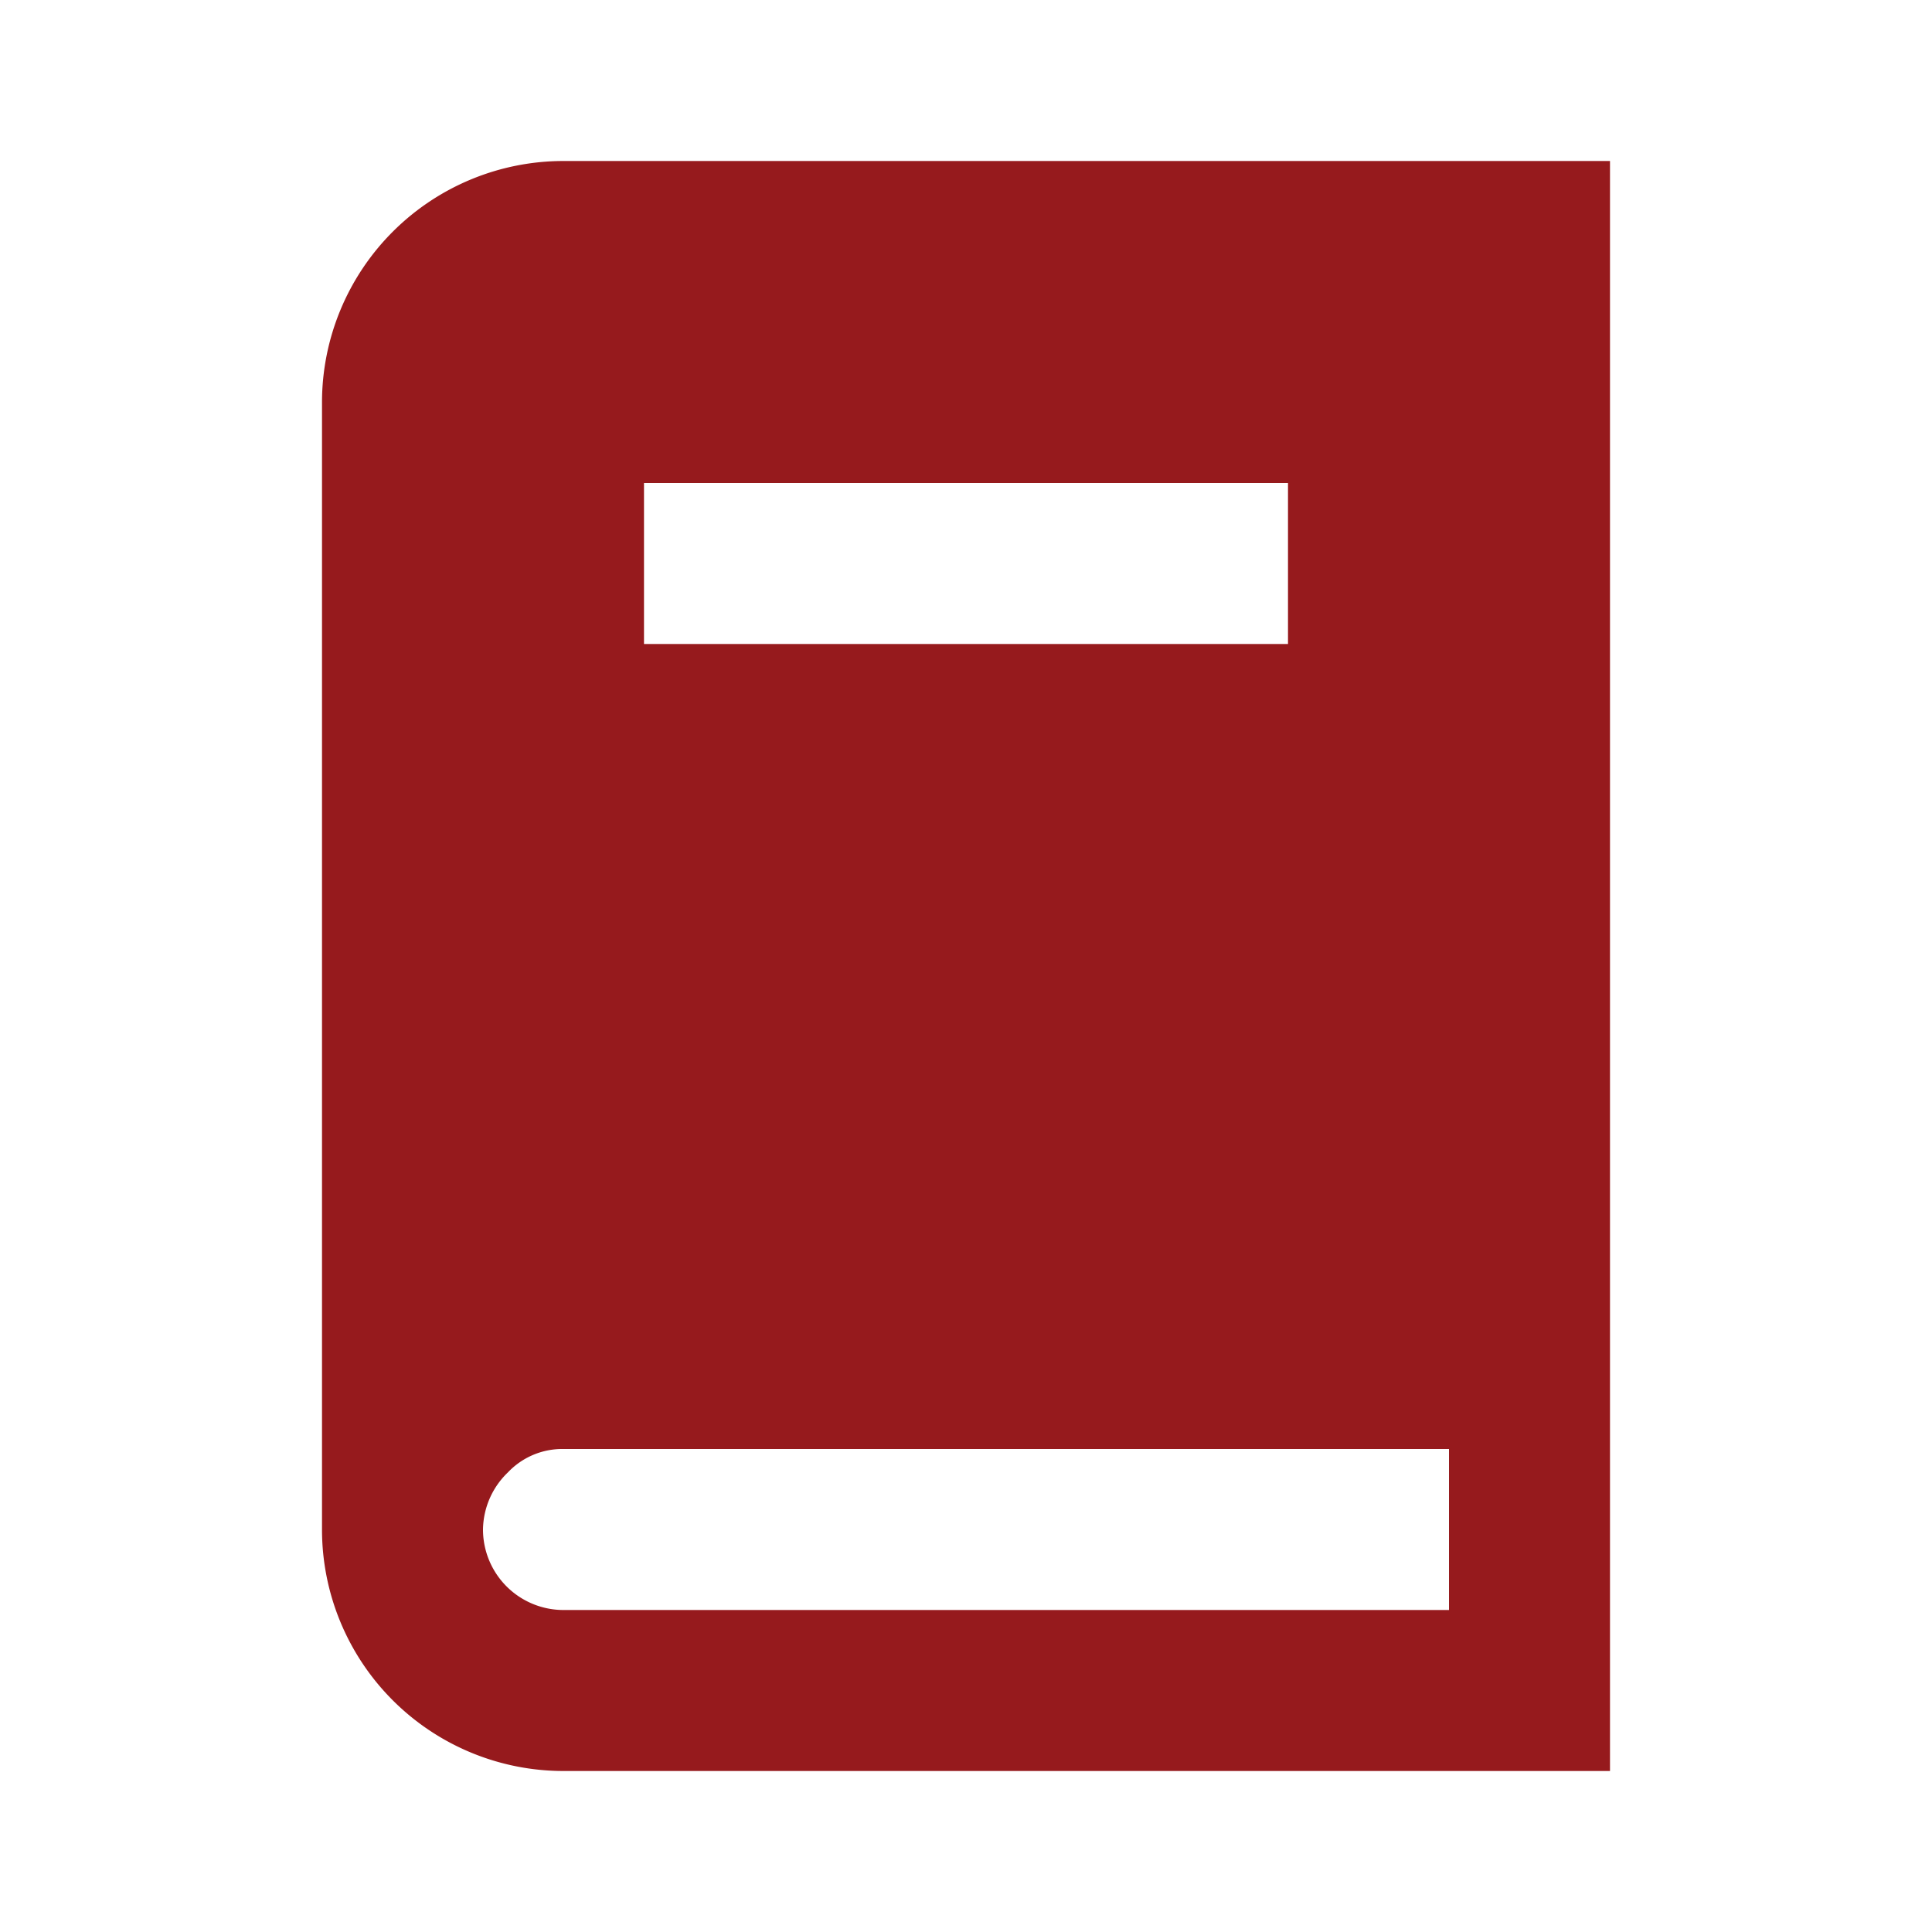
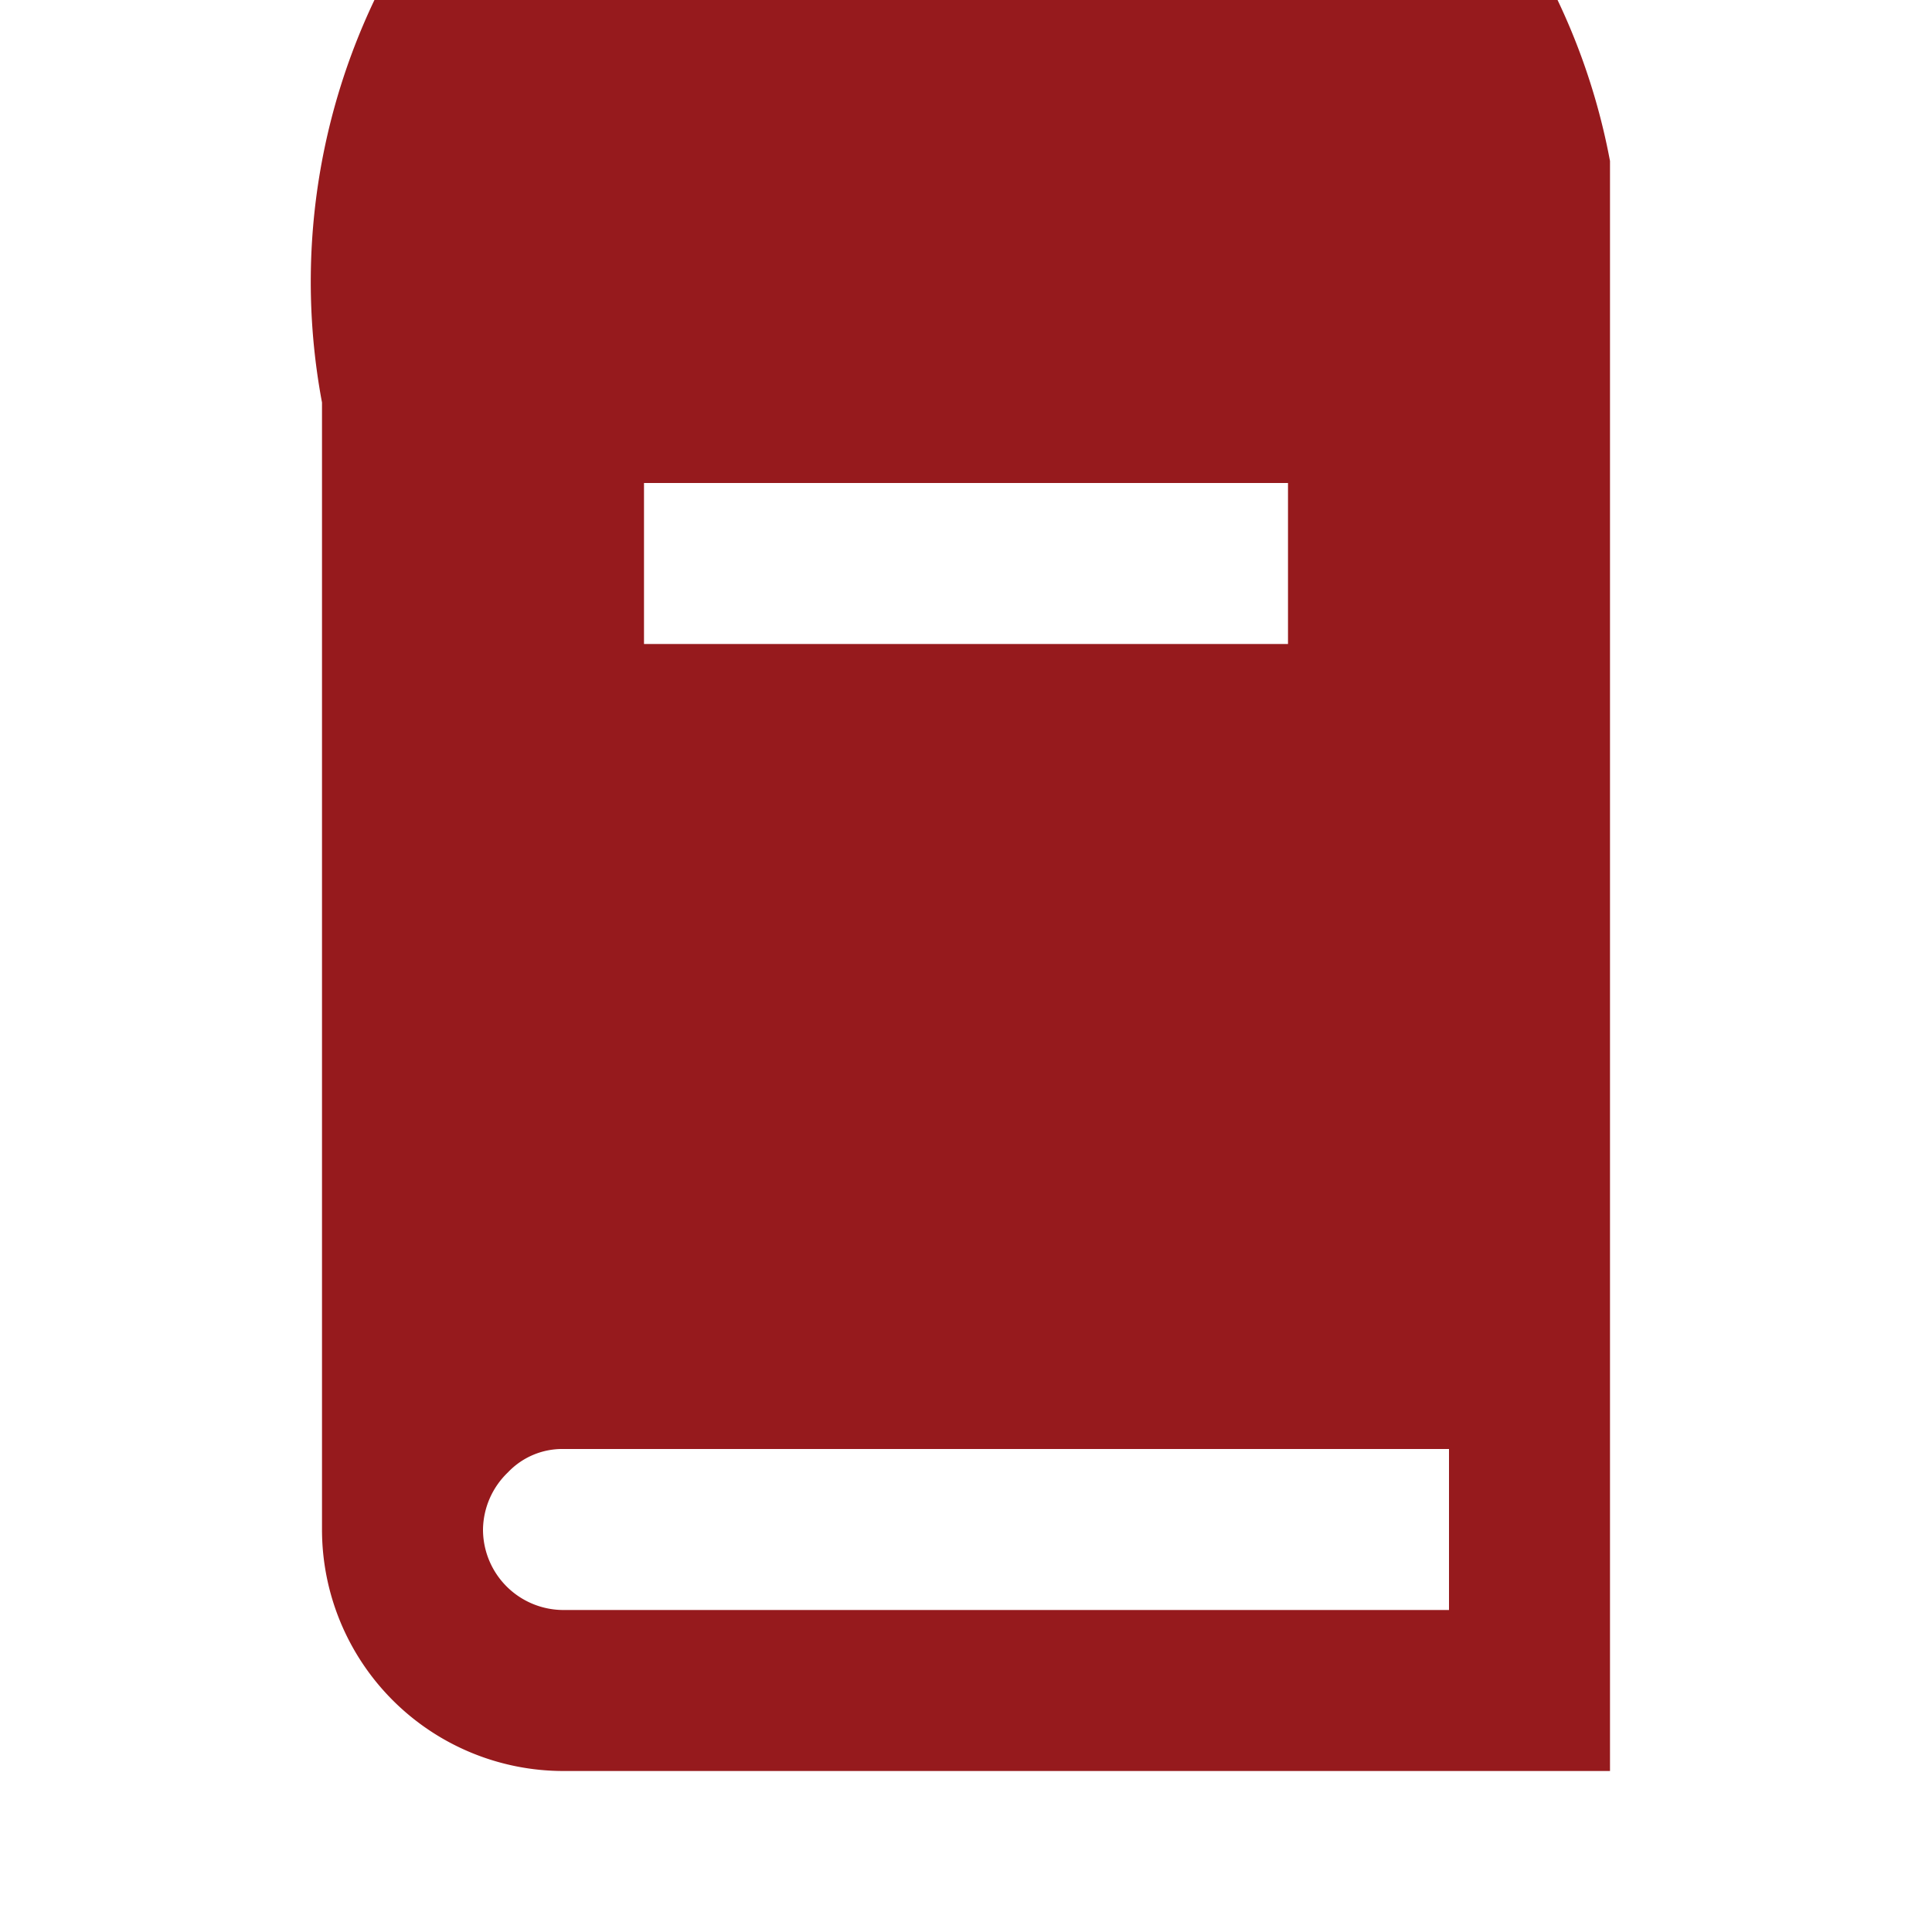
<svg xmlns="http://www.w3.org/2000/svg" viewBox="0 0 24 24">
  <title />
  <g data-name="Layer 2" id="Layer_2">
-     <path d="M20,22V2H7A3,3,0,0,0,4,5V19a3,3,0,0,0,3,3ZM8,6h8V8H8ZM6,19a1,1,0,0,1,.31-.71A.93.93,0,0,1,7,18H18v2H7A1,1,0,0,1,6,19Z" fill="#961a1d" opacity="1" original-fill="#000000" />
+     <path d="M20,22V2A3,3,0,0,0,4,5V19a3,3,0,0,0,3,3ZM8,6h8V8H8ZM6,19a1,1,0,0,1,.31-.71A.93.93,0,0,1,7,18H18v2H7A1,1,0,0,1,6,19Z" fill="#961a1d" opacity="1" original-fill="#000000" />
  </g>
</svg>